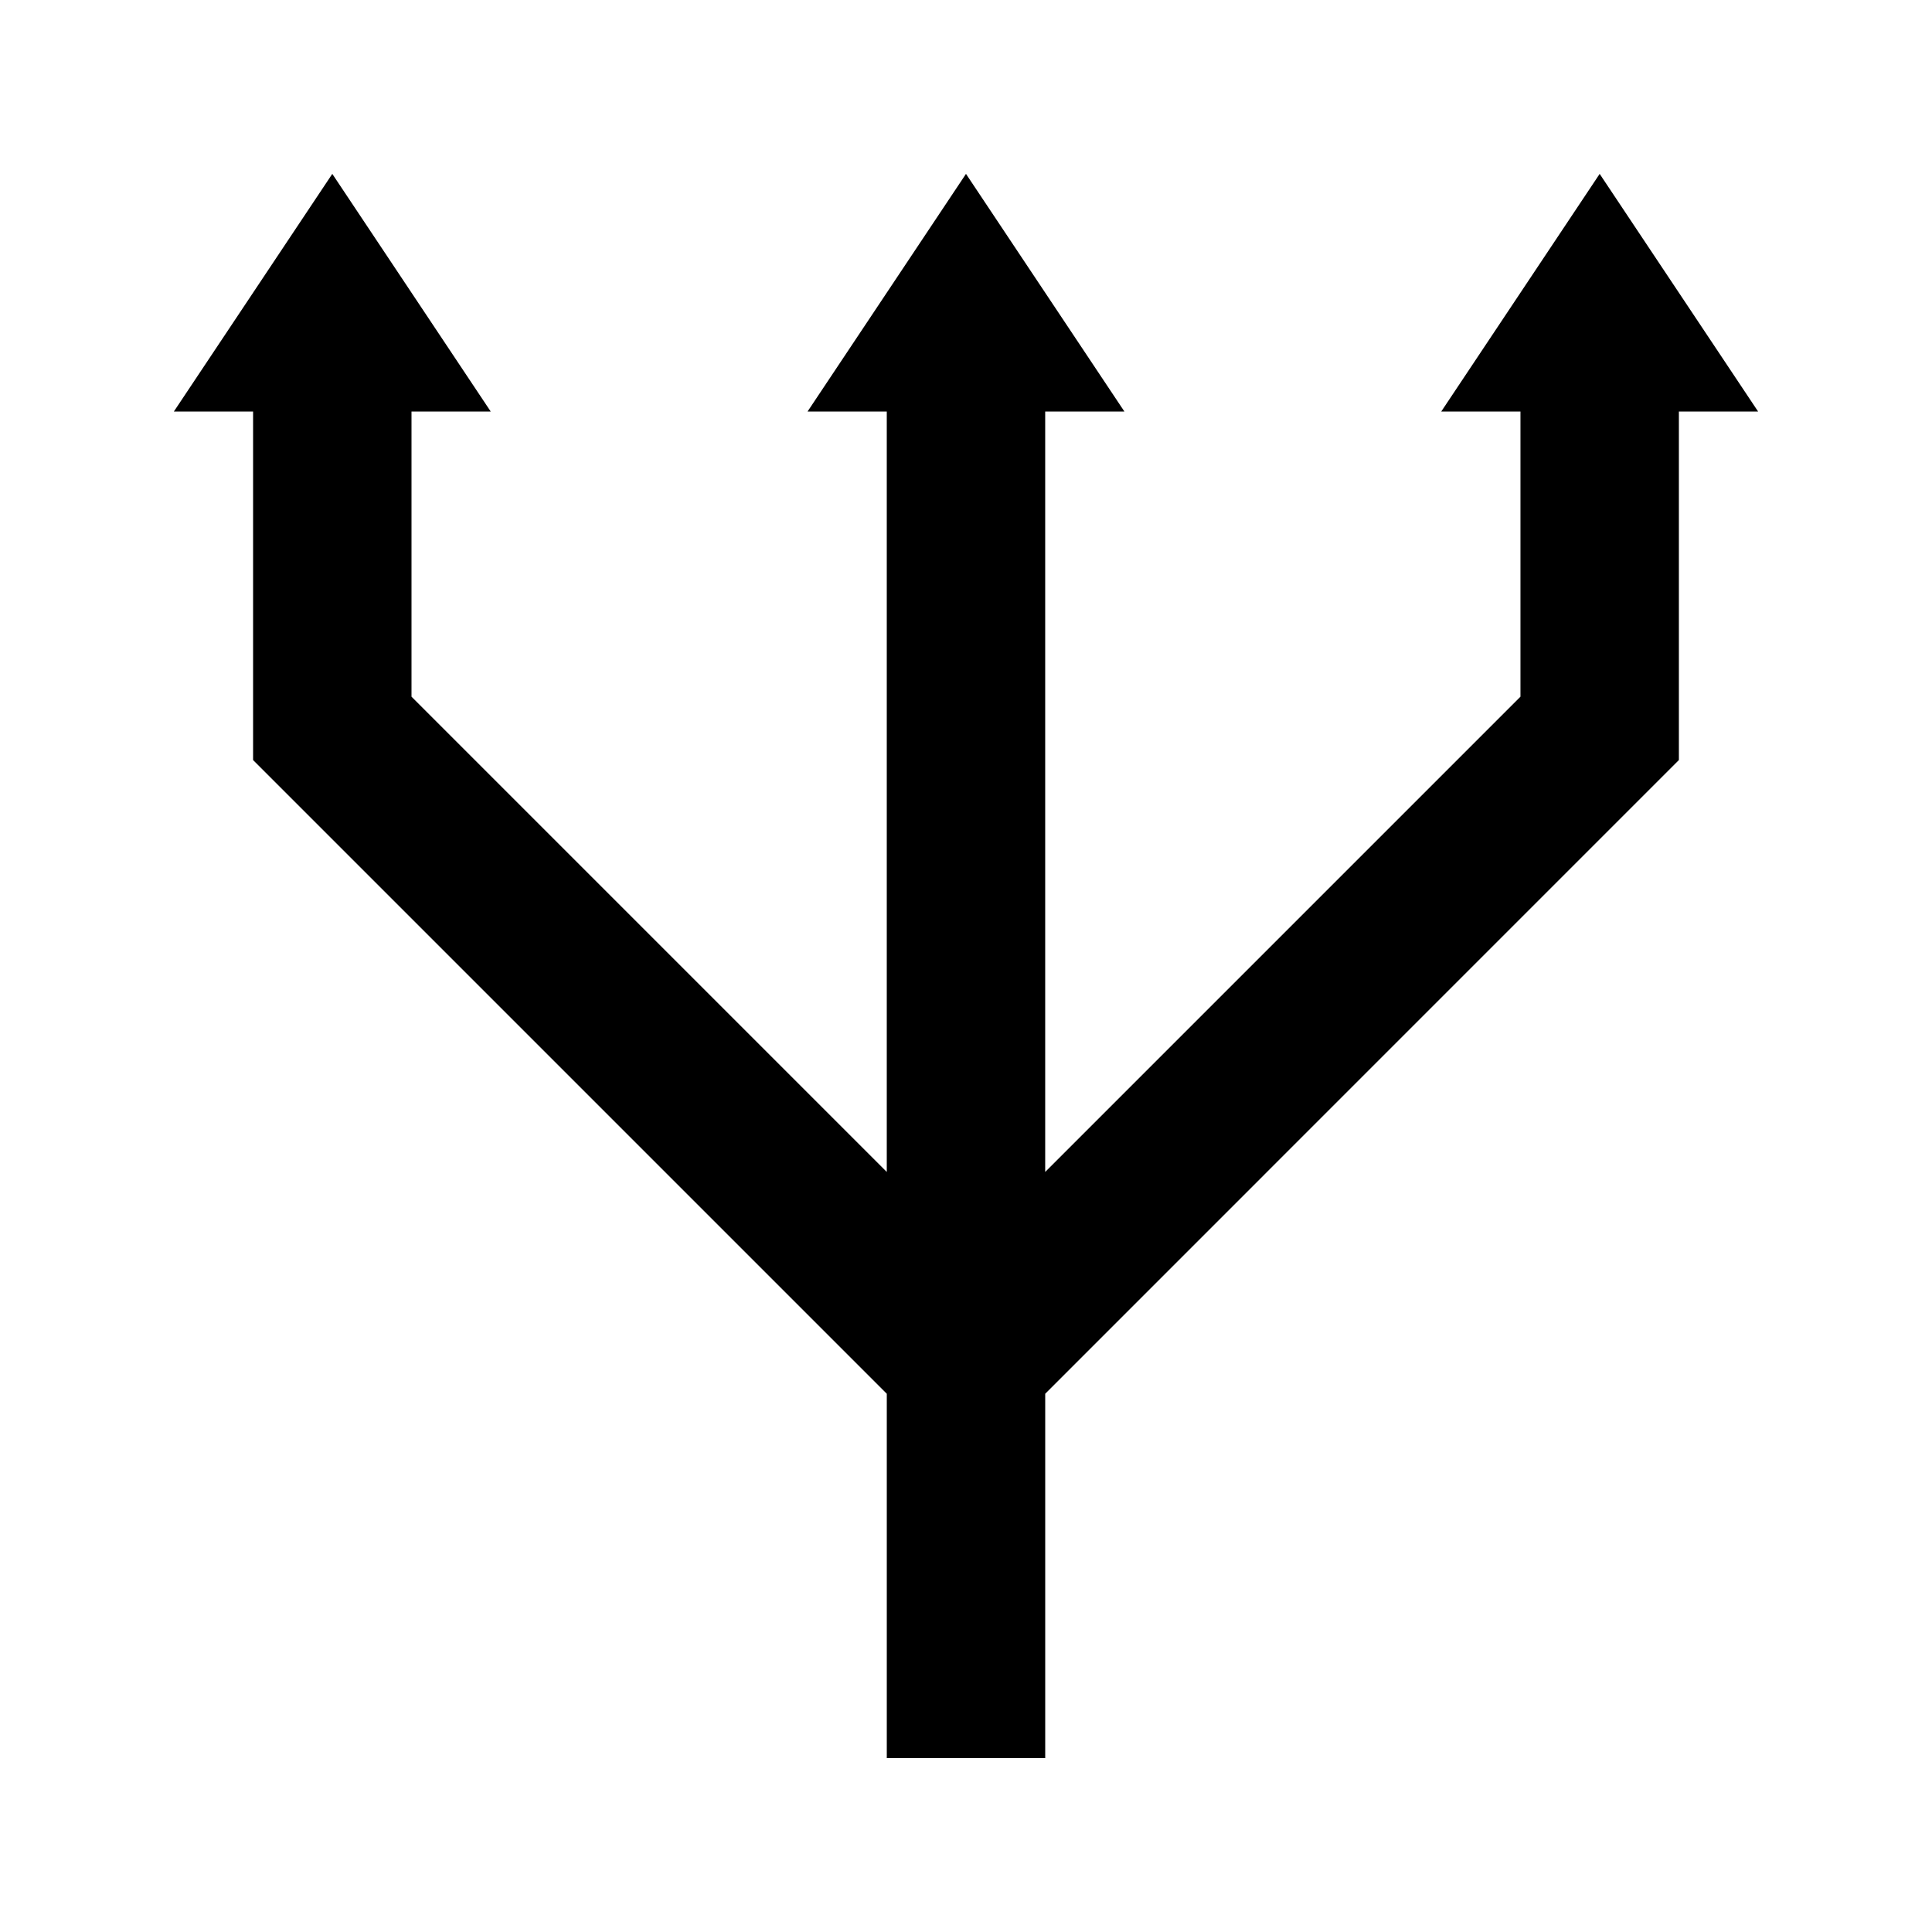
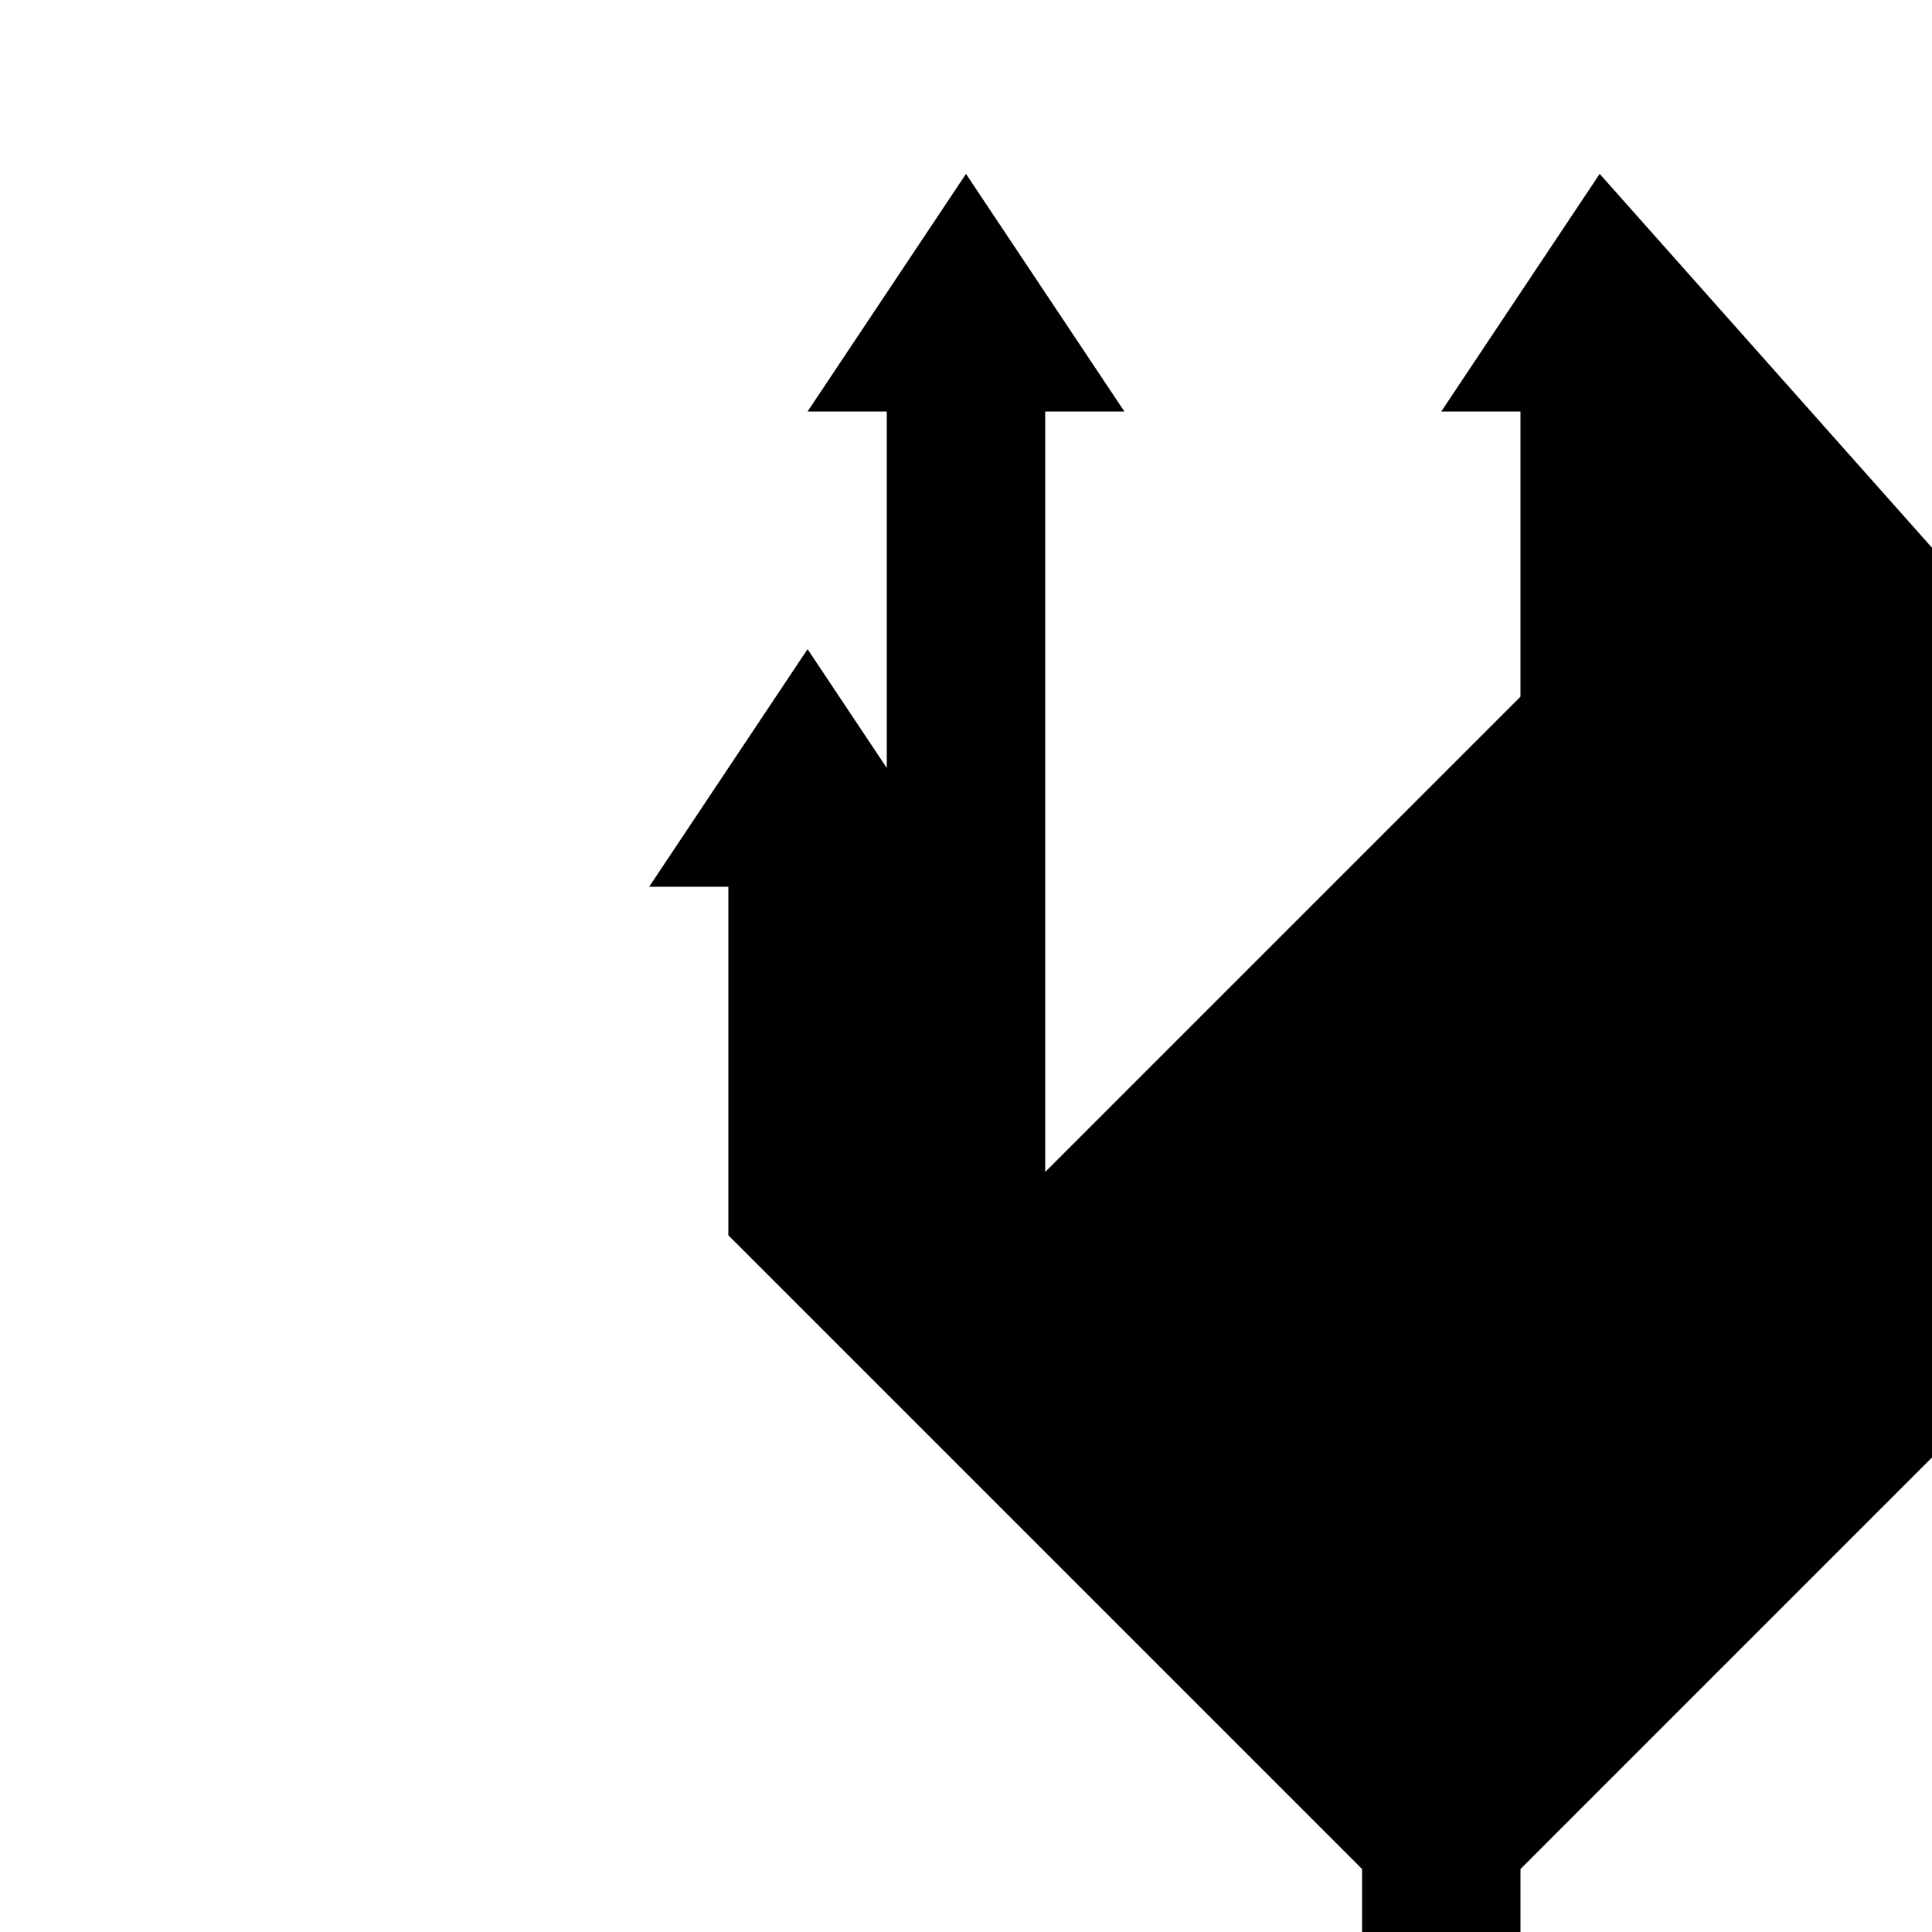
<svg xmlns="http://www.w3.org/2000/svg" fill="#000000" width="800px" height="800px" version="1.1" viewBox="144 144 512 512">
-   <path d="m567.93 190.08-41.984 62.977h20.992v75.57l-125.95 125.95v-201.52h20.992l-41.984-62.977-41.984 62.977h20.992v201.52l-125.95-125.95v-75.57h20.992l-41.984-62.977-41.984 62.977h20.992v92.363l167.94 167.94v96.562h41.984v-96.562l167.93-167.94v-92.363h20.992z" />
+   <path d="m567.93 190.08-41.984 62.977h20.992v75.57l-125.95 125.95v-201.52h20.992l-41.984-62.977-41.984 62.977h20.992v201.52v-75.57h20.992l-41.984-62.977-41.984 62.977h20.992v92.363l167.94 167.94v96.562h41.984v-96.562l167.93-167.94v-92.363h20.992z" />
</svg>